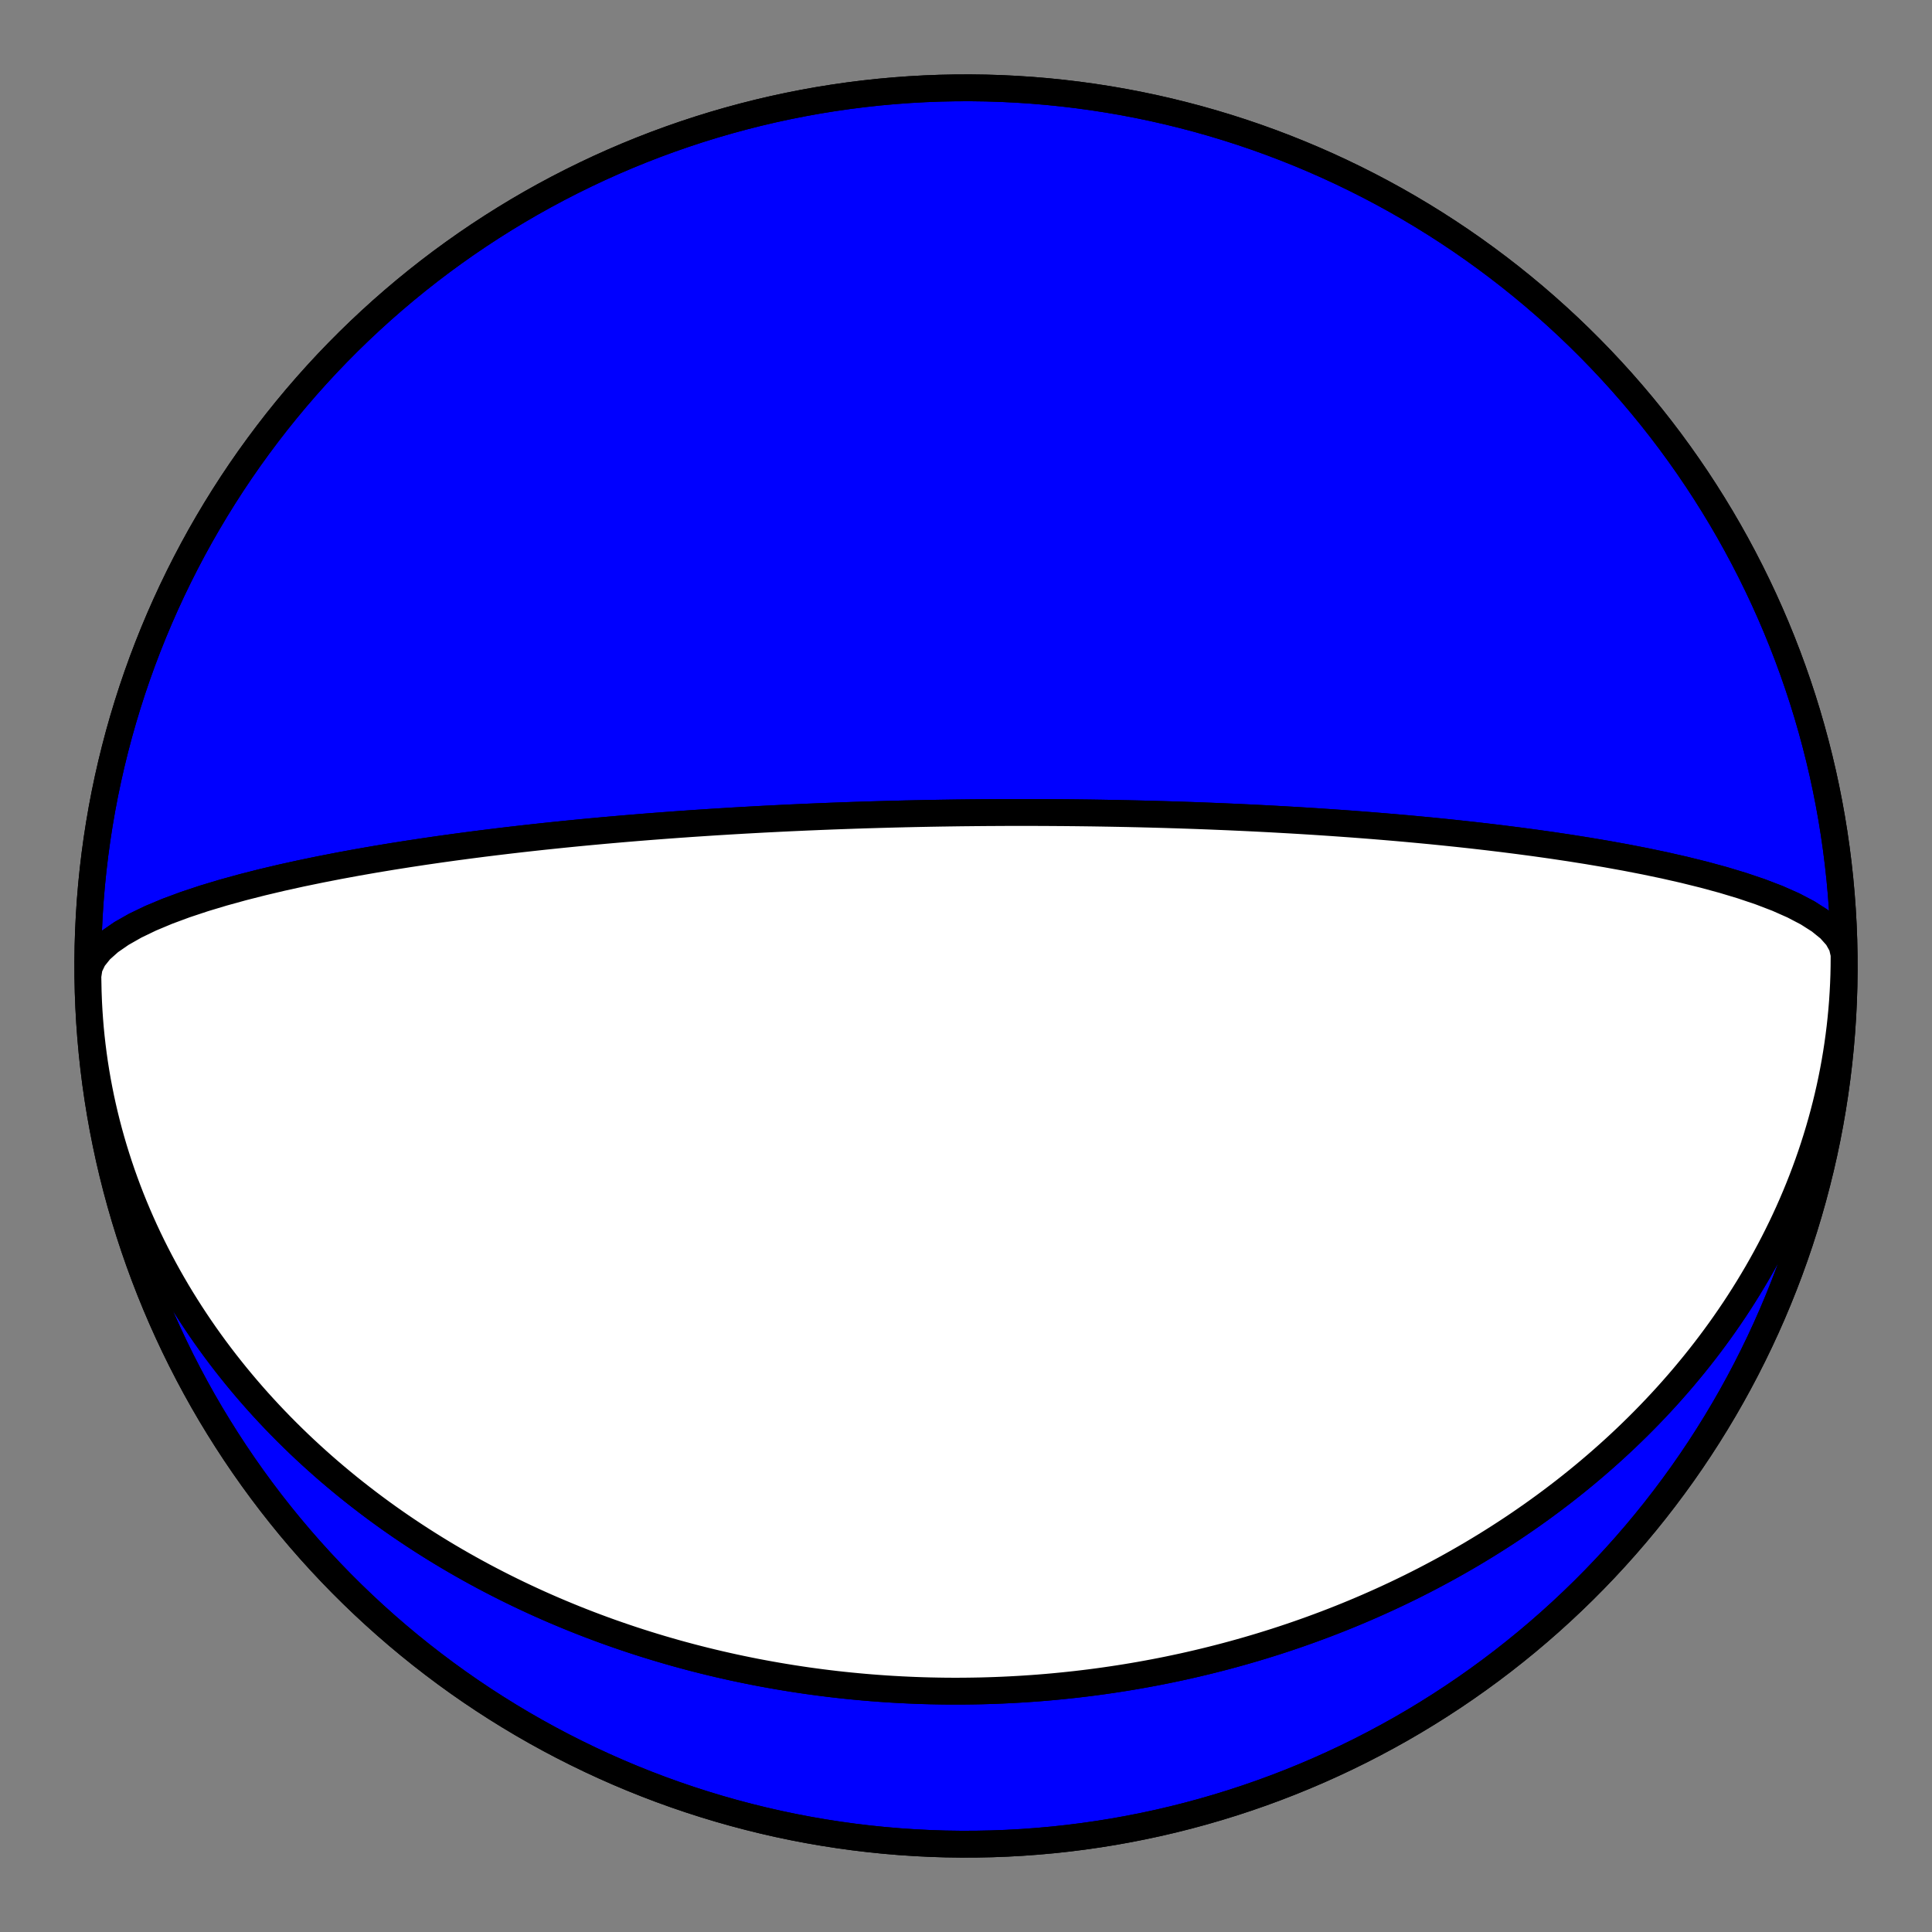
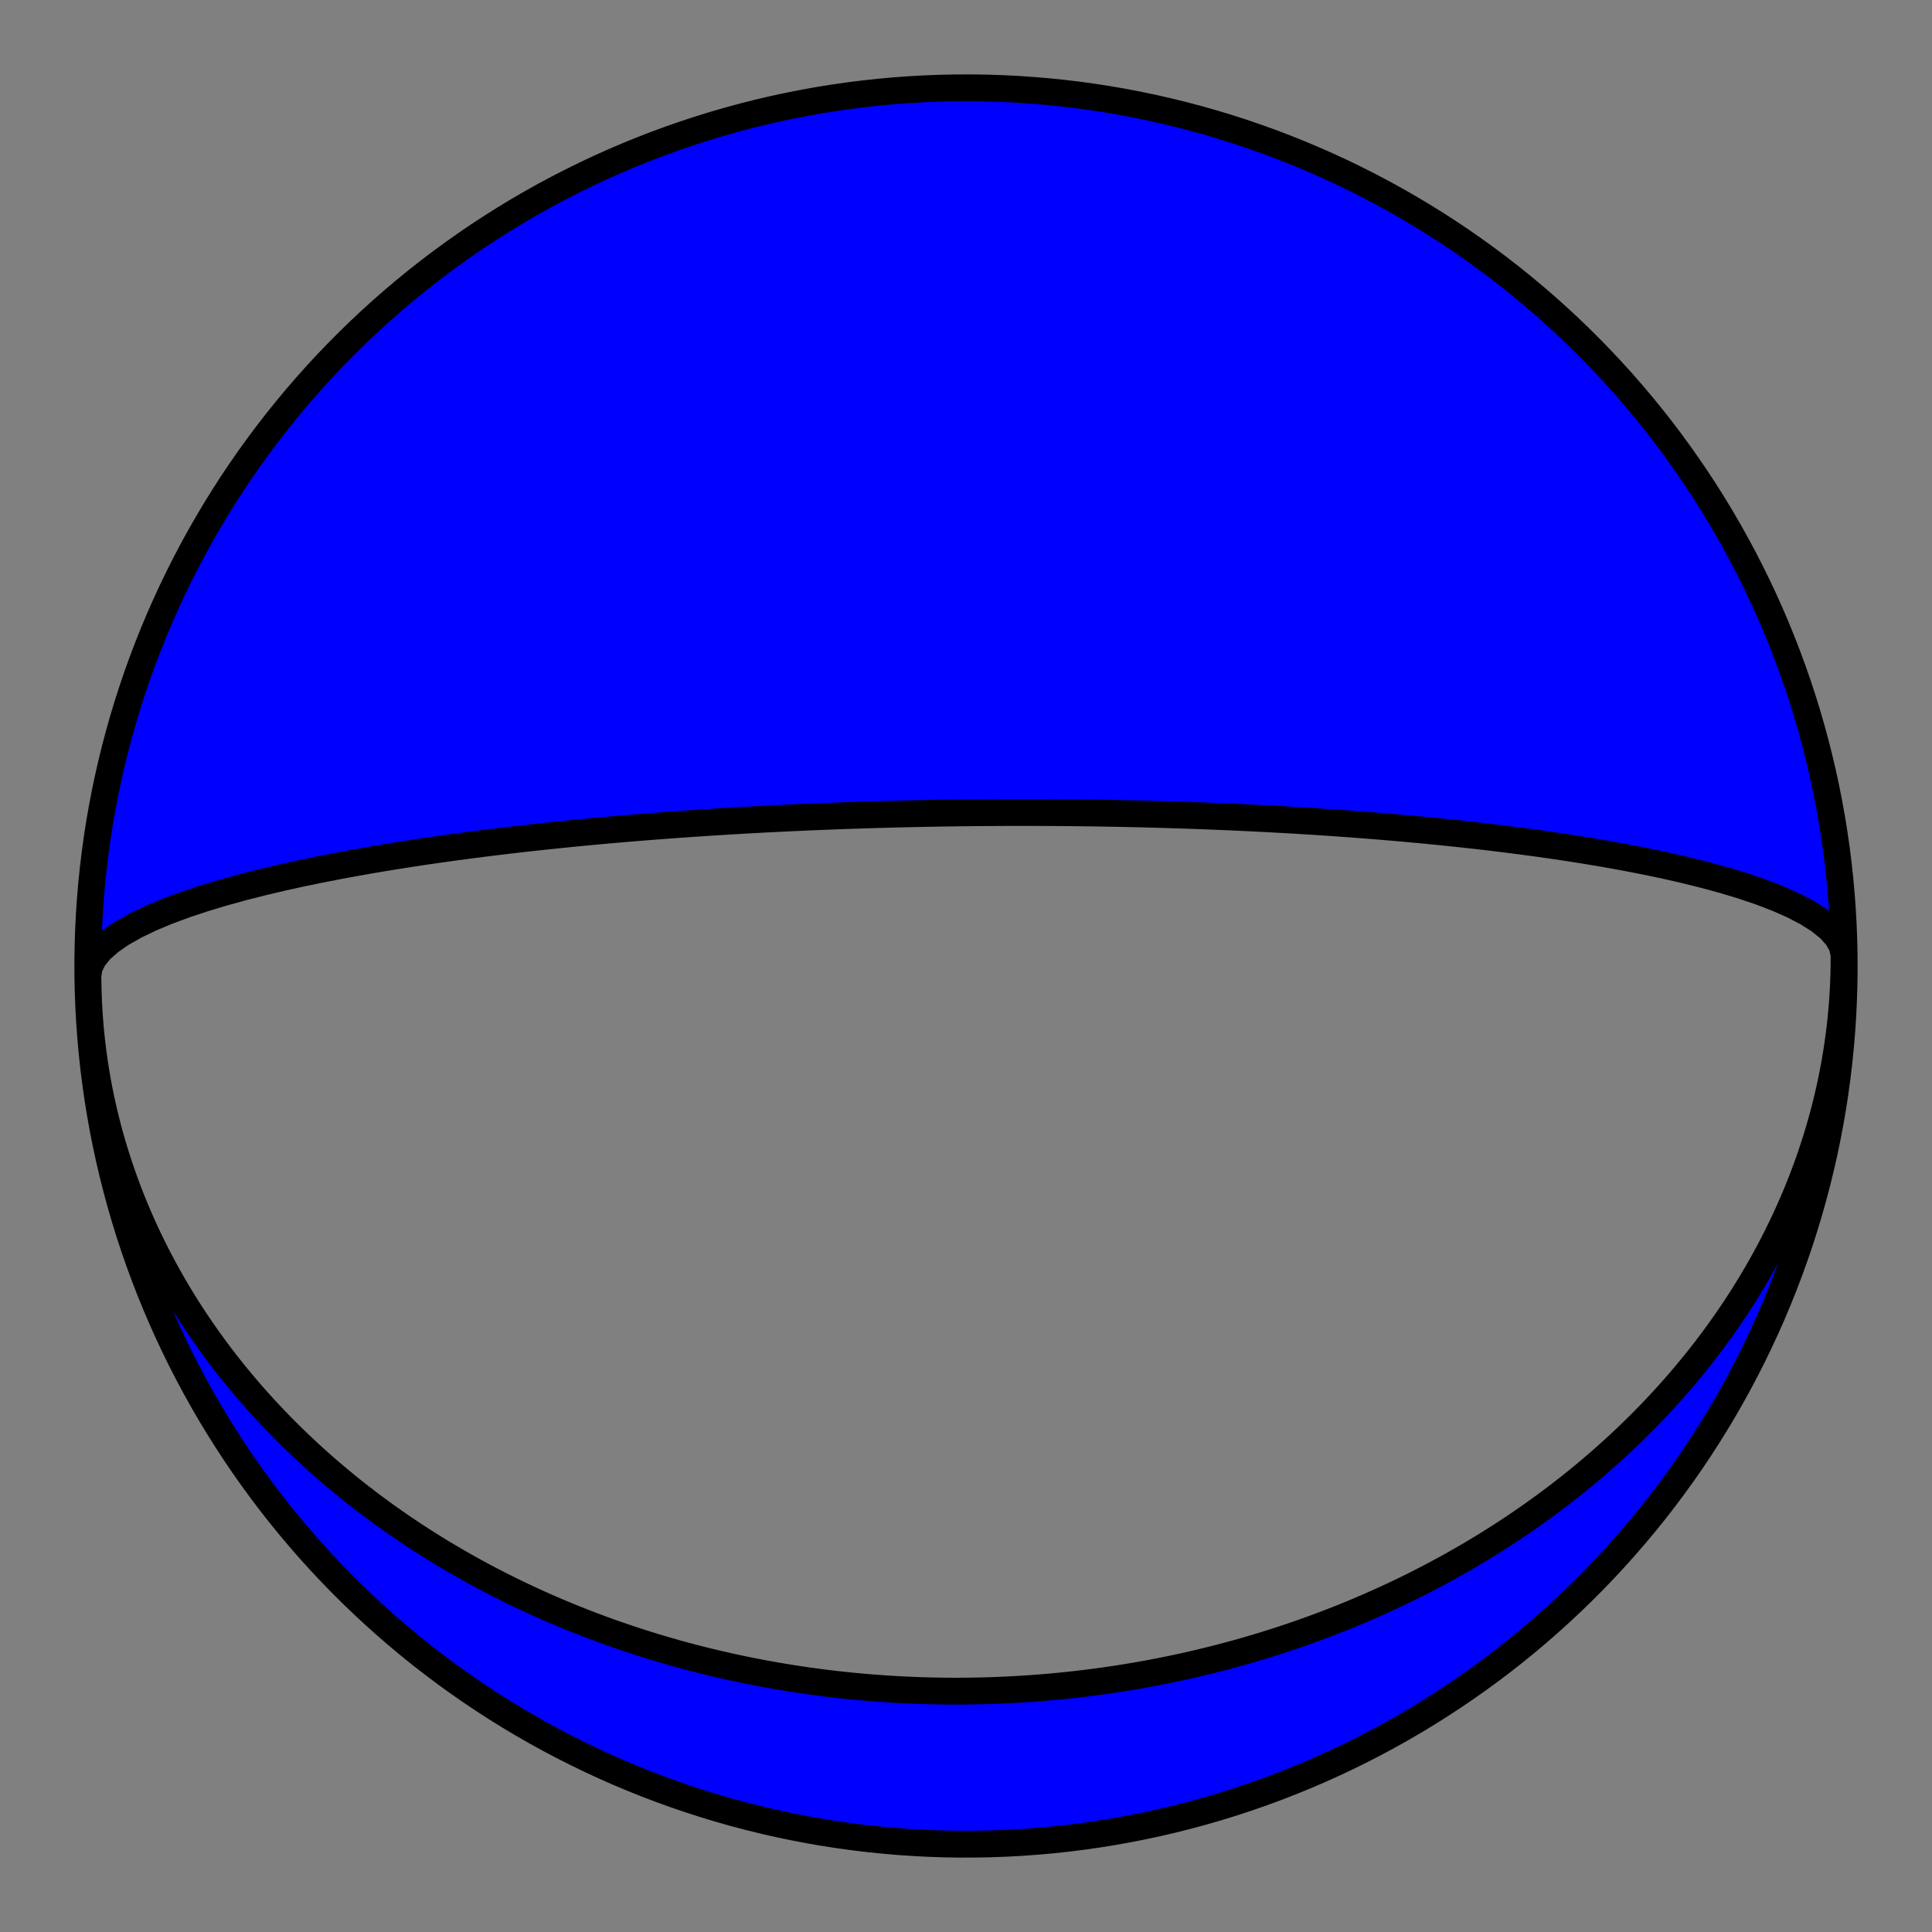
<svg xmlns="http://www.w3.org/2000/svg" height="144pt" version="1.1" viewBox="0 0 144 144" width="144pt">
  <rect x="0" y="0" width="144" height="144" fill="#808080" stroke="none" />
  <defs>
    <style type="text/css">*{stroke-linecap:butt;stroke-linejoin:round;}</style>
  </defs>
  <g id="figure_1">
    <g id="patch_1">
-       <path d="M 0 144  L 144 144  L 144 0  L 0 0  z " style="fill:none;" />
-     </g>
+       </g>
    <g id="axes_1">
      <g id="PatchCollection_1">
        <path clip-path="url(#p146f22f057)" d="M 137.427 70.058  L 137.441 70.713  L 137.446 71.367  L 137.442 72.022  L 137.428 72.676  L 137.404 73.33  L 137.37 73.983  L 137.328 74.636  L 137.275 75.288  L 137.213 75.939  L 137.142 76.589  L 137.061 77.238  L 136.971 77.885  L 136.872 78.531  L 136.764 79.174  L 136.646 79.817  L 136.519 80.457  L 136.383 81.095  L 136.238 81.73  L 136.084 82.364  L 135.921 82.994  L 135.75 83.622  L 135.57 84.247  L 135.381 84.87  L 135.184 85.489  L 134.979 86.105  L 134.765 86.718  L 134.543 87.327  L 134.313 87.933  L 134.075 88.535  L 133.829 89.134  L 133.576 89.728  L 133.315 90.319  L 133.046 90.906  L 132.77 91.488  L 132.486 92.067  L 132.196 92.641  L 131.898 93.21  L 131.594 93.776  L 131.283 94.336  L 130.965 94.893  L 130.64 95.444  L 130.309 95.991  L 129.972 96.533  L 129.629 97.07  L 129.28 97.602  L 128.924 98.129  L 128.563 98.652  L 128.197 99.169  L 127.824 99.681  L 127.447 100.188  L 127.064 100.69  L 126.676 101.186  L 126.283 101.678  L 125.884 102.164  L 125.482 102.645  L 125.074 103.121  L 124.662 103.591  L 124.246 104.056  L 123.825 104.515  L 123.4 104.969  L 122.971 105.418  L 122.537 105.862  L 122.1 106.3  L 121.66 106.732  L 121.215 107.16  L 120.767 107.582  L 120.316 107.998  L 119.861 108.409  L 119.403 108.815  L 118.942 109.215  L 118.478 109.61  L 118.011 110  L 117.541 110.384  L 117.068 110.763  L 116.593 111.137  L 116.114 111.505  L 115.634 111.868  L 115.151 112.226  L 114.666 112.578  L 114.178 112.926  L 113.688 113.268  L 113.197 113.605  L 112.703 113.937  L 112.207 114.263  L 111.709 114.585  L 111.21 114.901  L 110.708 115.213  L 110.205 115.519  L 109.701 115.821  L 109.194 116.117  L 108.687 116.408  L 108.178 116.695  L 107.667 116.977  L 107.155 117.253  L 106.642 117.525  L 106.128 117.793  L 105.612 118.055  L 105.096 118.313  L 104.578 118.565  L 104.059 118.814  L 103.539 119.057  L 103.018 119.296  L 102.497 119.53  L 101.974 119.76  L 101.451 119.985  L 100.927 120.206  L 100.402 120.422  L 99.876 120.634  L 99.35 120.841  L 98.823 121.044  L 98.295 121.242  L 97.767 121.436  L 97.238 121.626  L 96.708 121.812  L 96.178 121.993  L 95.648 122.17  L 95.117 122.343  L 94.585 122.511  L 94.053 122.676  L 93.521 122.836  L 92.988 122.992  L 92.455 123.144  L 91.922 123.292  L 91.388 123.436  L 90.854 123.575  L 90.319 123.711  L 89.785 123.843  L 89.249 123.971  L 88.714 124.095  L 88.179 124.215  L 87.643 124.33  L 87.107 124.443  L 86.57 124.551  L 86.034 124.655  L 85.497 124.755  L 84.96 124.852  L 84.423 124.945  L 83.885 125.034  L 83.348 125.119  L 82.81 125.2  L 82.272 125.278  L 81.734 125.352  L 81.196 125.422  L 80.657 125.488  L 80.119 125.551  L 79.58 125.609  L 79.041 125.664  L 78.502 125.716  L 77.963 125.764  L 77.424 125.808  L 76.885 125.848  L 76.345 125.884  L 75.806 125.917  L 75.266 125.946  L 74.726 125.972  L 74.186 125.994  L 73.646 126.012  L 73.106 126.027  L 72.566 126.037  L 72.025 126.044  L 71.485 126.048  L 70.944 126.048  L 70.403 126.044  L 69.863 126.036  L 69.322 126.025  L 68.781 126.01  L 68.24 125.991  L 67.699 125.968  L 67.157 125.942  L 66.616 125.912  L 66.075 125.879  L 65.533 125.841  L 64.992 125.8  L 64.45 125.755  L 63.909 125.706  L 63.367 125.654  L 62.825 125.598  L 62.284 125.538  L 61.742 125.474  L 61.2 125.406  L 60.658 125.334  L 60.116 125.259  L 59.575 125.179  L 59.033 125.096  L 58.491 125.008  L 57.949 124.917  L 57.408 124.822  L 56.866 124.723  L 56.324 124.62  L 55.783 124.512  L 55.241 124.401  L 54.7 124.286  L 54.159 124.166  L 53.618 124.043  L 53.077 123.915  L 52.536 123.783  L 51.996 123.647  L 51.455 123.507  L 50.915 123.362  L 50.375 123.214  L 49.836 123.06  L 49.297 122.903  L 48.758 122.741  L 48.219 122.575  L 47.681 122.405  L 47.143 122.23  L 46.606 122.05  L 46.069 121.866  L 45.532 121.678  L 44.996 121.485  L 44.461 121.287  L 43.926 121.085  L 43.392 120.878  L 42.859 120.667  L 42.326 120.45  L 41.794 120.229  L 41.263 120.004  L 40.732 119.773  L 40.203 119.538  L 39.674 119.297  L 39.147 119.052  L 38.62 118.802  L 38.095 118.547  L 37.571 118.287  L 37.048 118.022  L 36.526 117.752  L 36.005 117.477  L 35.486 117.196  L 34.969 116.911  L 34.452 116.62  L 33.938 116.324  L 33.425 116.023  L 32.914 115.717  L 32.404 115.405  L 31.897 115.088  L 31.391 114.766  L 30.887 114.438  L 30.386 114.105  L 29.886 113.767  L 29.389 113.423  L 28.894 113.074  L 28.402 112.719  L 27.912 112.358  L 27.425 111.992  L 26.941 111.621  L 26.459 111.244  L 25.98 110.862  L 25.504 110.473  L 25.032 110.08  L 24.562 109.681  L 24.096 109.276  L 23.633 108.865  L 23.174 108.449  L 22.718 108.027  L 22.266 107.6  L 21.819 107.167  L 21.375 106.729  L 20.935 106.285  L 20.499 105.835  L 20.068 105.38  L 19.641 104.919  L 19.218 104.453  L 18.801 103.981  L 18.388 103.503  L 17.98 103.02  L 17.577 102.532  L 17.18 102.038  L 16.787 101.539  L 16.401 101.035  L 16.019 100.525  L 15.644 100.01  L 15.274 99.49  L 14.911 98.965  L 14.553 98.434  L 14.202 97.899  L 13.857 97.358  L 13.518 96.813  L 13.186 96.263  L 12.861 95.707  L 12.543 95.148  L 12.232 94.583  L 11.928 94.014  L 11.631 93.441  L 11.341 92.863  L 11.059 92.281  L 10.784 91.694  L 10.518 91.104  L 10.259 90.509  L 10.008 89.911  L 9.765 89.309  L 9.53 88.703  L 9.304 88.093  L 9.085 87.481  L 8.876 86.864  L 8.675 86.245  L 8.482 85.622  L 8.298 84.997  L 8.123 84.368  L 7.957 83.737  L 7.8 83.104  L 7.652 82.468  L 7.513 81.83  L 7.384 81.189  L 7.263 80.547  L 7.152 79.902  L 7.05 79.257  L 6.958 78.609  L 6.875 77.96  L 6.801 77.31  L 6.737 76.659  L 6.683 76.007  L 6.638 75.354  L 6.602 74.7  L 6.577 74.046  L 6.573 73.942  L 6.549 72.8  L 6.545 71.657  L 6.561 70.515  L 6.597 69.373  L 6.653 68.232  L 6.729 67.092  L 6.824 65.954  L 6.94 64.817  L 7.075 63.683  L 7.23 62.551  L 7.405 61.422  L 7.599 60.296  L 7.813 59.174  L 8.047 58.056  L 8.3 56.942  L 8.573 55.833  L 8.864 54.728  L 9.176 53.629  L 9.506 52.535  L 9.855 51.447  L 10.223 50.366  L 10.61 49.291  L 11.016 48.223  L 11.44 47.163  L 11.883 46.109  L 12.344 45.064  L 12.823 44.027  L 13.32 42.999  L 13.835 41.979  L 14.368 40.968  L 14.918 39.967  L 15.486 38.976  L 16.071 37.995  L 16.673 37.024  L 17.292 36.063  L 17.927 35.114  L 18.579 34.176  L 19.248 33.25  L 19.932 32.335  L 20.632 31.432  L 21.348 30.542  L 22.079 29.664  L 22.826 28.799  L 23.587 27.948  L 24.363 27.109  L 25.154 26.285  L 25.959 25.474  L 26.778 24.678  L 27.611 23.896  L 28.457 23.128  L 29.317 22.376  L 30.189 21.639  L 31.074 20.917  L 31.972 20.21  L 32.882 19.519  L 33.804 18.845  L 34.738 18.186  L 35.682 17.544  L 36.638 16.919  L 37.605 16.31  L 38.582 15.718  L 39.57 15.143  L 40.567 14.586  L 41.574 14.046  L 42.59 13.524  L 43.615 13.02  L 44.648 12.533  L 45.69 12.065  L 46.74 11.615  L 47.798 11.183  L 48.863 10.77  L 49.935 10.376  L 51.014 10  L 52.099 9.643  L 53.191 9.305  L 54.288 8.987  L 55.39 8.687  L 56.498 8.407  L 57.61 8.146  L 58.726 7.905  L 59.847 7.683  L 60.971 7.48  L 62.099 7.298  L 63.23 7.135  L 64.363 6.992  L 65.499 6.868  L 66.637 6.765  L 67.776 6.681  L 68.917 6.617  L 70.058 6.573  L 71.2 6.549  L 72.343 6.545  L 73.485 6.561  L 74.627 6.597  L 75.768 6.653  L 76.908 6.729  L 78.046 6.824  L 79.183 6.94  L 80.317 7.075  L 81.449 7.23  L 82.578 7.405  L 83.704 7.599  L 84.826 7.813  L 85.944 8.047  L 87.058 8.3  L 88.167 8.573  L 89.272 8.864  L 90.371 9.176  L 91.465 9.506  L 92.553 9.855  L 93.634 10.223  L 94.709 10.61  L 95.777 11.016  L 96.837 11.44  L 97.891 11.883  L 98.936 12.344  L 99.973 12.823  L 101.001 13.32  L 102.021 13.835  L 103.032 14.368  L 104.033 14.918  L 105.024 15.486  L 106.005 16.071  L 106.976 16.673  L 107.937 17.292  L 108.886 17.927  L 109.824 18.579  L 110.75 19.248  L 111.665 19.932  L 112.568 20.632  L 113.458 21.348  L 114.336 22.079  L 115.201 22.826  L 116.052 23.587  L 116.891 24.363  L 117.715 25.154  L 118.526 25.959  L 119.322 26.778  L 120.104 27.611  L 120.872 28.457  L 121.624 29.317  L 122.361 30.189  L 123.083 31.074  L 123.79 31.972  L 124.481 32.882  L 125.155 33.804  L 125.814 34.738  L 126.456 35.682  L 127.081 36.638  L 127.69 37.605  L 128.282 38.582  L 128.857 39.57  L 129.414 40.567  L 129.954 41.574  L 130.476 42.59  L 130.98 43.615  L 131.467 44.648  L 131.935 45.69  L 132.385 46.74  L 132.817 47.798  L 133.23 48.863  L 133.624 49.935  L 134 51.014  L 134.357 52.099  L 134.695 53.191  L 135.013 54.288  L 135.313 55.39  L 135.593 56.498  L 135.854 57.61  L 136.095 58.726  L 136.317 59.847  L 136.52 60.971  L 136.702 62.099  L 136.865 63.23  L 137.008 64.363  L 137.132 65.499  L 137.235 66.637  L 137.319 67.776  L 137.383 68.917  L 137.427 70.058  L 137.451 71.2  L 137.447 71.14  L 137.298 70.489  L 136.939 69.848  L 136.379 69.221  L 135.633 68.616  L 134.721 68.035  L 133.663 67.482  L 132.484 66.96  L 131.205 66.47  L 129.85 66.012  L 128.441 65.587  L 126.994 65.194  L 125.529 64.831  L 124.059 64.497  L 122.596 64.191  L 121.149 63.91  L 119.728 63.653  L 118.337 63.418  L 116.982 63.203  L 115.665 63.006  L 114.389 62.826  L 113.154 62.662  L 111.963 62.511  L 110.814 62.373  L 109.707 62.246  L 108.642 62.13  L 107.616 62.023  L 106.631 61.924  L 105.682 61.834  L 104.771 61.75  L 103.894 61.673  L 103.051 61.602  L 102.24 61.536  L 101.46 61.475  L 100.709 61.418  L 99.986 61.366  L 99.289 61.317  L 98.618 61.272  L 97.971 61.229  L 97.346 61.19  L 96.744 61.153  L 96.162 61.119  L 95.6 61.087  L 95.057 61.057  L 94.532 61.028  L 94.024 61.002  L 93.532 60.977  L 93.056 60.954  L 92.594 60.932  L 92.147 60.912  L 91.713 60.892  L 91.291 60.874  L 90.882 60.857  L 90.485 60.841  L 90.099 60.825  L 89.723 60.811  L 89.358 60.797  L 89.002 60.784  L 88.656 60.772  L 88.319 60.761  L 87.99 60.75  L 87.669 60.739  L 87.356 60.73  L 87.051 60.72  L 86.753 60.711  L 86.462 60.703  L 86.178 60.695  L 85.9 60.688  L 85.628 60.68  L 85.362 60.674  L 85.102 60.667  L 84.847 60.661  L 84.597 60.655  L 84.353 60.65  L 84.113 60.644  L 83.878 60.639  L 83.648 60.635  L 83.422 60.63  L 83.2 60.626  L 82.982 60.622  L 82.768 60.618  L 82.557 60.614  L 82.351 60.611  L 82.148 60.607  L 81.948 60.604  L 81.752 60.601  L 81.558 60.598  L 81.368 60.595  L 81.181 60.593  L 80.996 60.59  L 80.814 60.588  L 80.635 60.586  L 80.458 60.584  L 80.284 60.582  L 80.113 60.58  L 79.943 60.578  L 79.776 60.577  L 79.611 60.575  L 79.448 60.574  L 79.287 60.572  L 79.128 60.571  L 78.971 60.57  L 78.816 60.569  L 78.663 60.567  L 78.511 60.566  L 78.361 60.566  L 78.212 60.565  L 78.066 60.564  L 77.92 60.563  L 77.776 60.563  L 77.634 60.562  L 77.492 60.562  L 77.353 60.561  L 77.214 60.561  L 77.077 60.56  L 76.94 60.56  L 76.805 60.56  L 76.671 60.56  L 76.539 60.559  L 76.407 60.559  L 76.276 60.559  L 76.146 60.559  L 76.017 60.559  L 75.889 60.559  L 75.762 60.559  L 75.635 60.56  L 75.51 60.56  L 75.385 60.56  L 75.261 60.56  L 75.137 60.561  L 75.014 60.561  L 74.892 60.561  L 74.771 60.562  L 74.65 60.562  L 74.529 60.563  L 74.41 60.563  L 74.29 60.564  L 74.172 60.565  L 74.053 60.565  L 73.935 60.566  L 73.818 60.567  L 73.701 60.568  L 73.584 60.568  L 73.467 60.569  L 73.351 60.57  L 73.235 60.571  L 73.12 60.572  L 73.004 60.573  L 72.889 60.574  L 72.774 60.575  L 72.659 60.576  L 72.545 60.577  L 72.43 60.578  L 72.316 60.579  L 72.202 60.581  L 72.087 60.582  L 71.973 60.583  L 71.859 60.584  L 71.745 60.586  L 71.631 60.587  L 71.517 60.588  L 71.402 60.59  L 71.288 60.591  L 71.173 60.593  L 71.059 60.594  L 70.944 60.596  L 70.829 60.598  L 70.714 60.599  L 70.598 60.601  L 70.483 60.603  L 70.367 60.605  L 70.251 60.606  L 70.134 60.608  L 70.017 60.61  L 69.9 60.612  L 69.783 60.614  L 69.665 60.616  L 69.546 60.618  L 69.427 60.62  L 69.308 60.622  L 69.188 60.625  L 69.068 60.627  L 68.947 60.629  L 68.825 60.632  L 68.703 60.634  L 68.58 60.637  L 68.457 60.639  L 68.332 60.642  L 68.207 60.644  L 68.082 60.647  L 67.955 60.65  L 67.828 60.653  L 67.7 60.656  L 67.571 60.658  L 67.44 60.661  L 67.31 60.665  L 67.178 60.668  L 67.045 60.671  L 66.91 60.674  L 66.775 60.678  L 66.639 60.681  L 66.501 60.685  L 66.363 60.688  L 66.223 60.692  L 66.081 60.696  L 65.939 60.7  L 65.794 60.704  L 65.649 60.708  L 65.502 60.712  L 65.353 60.716  L 65.203 60.721  L 65.051 60.725  L 64.897 60.73  L 64.742 60.734  L 64.585 60.739  L 64.425 60.744  L 64.264 60.749  L 64.101 60.755  L 63.936 60.76  L 63.768 60.765  L 63.599 60.771  L 63.427 60.777  L 63.252 60.783  L 63.075 60.789  L 62.896 60.796  L 62.714 60.802  L 62.529 60.809  L 62.341 60.816  L 62.151 60.823  L 61.957 60.83  L 61.76 60.838  L 61.56 60.846  L 61.356 60.854  L 61.149 60.862  L 60.939 60.871  L 60.724 60.88  L 60.506 60.889  L 60.283 60.898  L 60.057 60.908  L 59.826 60.918  L 59.59 60.929  L 59.35 60.94  L 59.105 60.951  L 58.855 60.962  L 58.599 60.975  L 58.338 60.987  L 58.072 61  L 57.799 61.014  L 57.52 61.028  L 57.235 61.042  L 56.943 61.057  L 56.644 61.073  L 56.338 61.09  L 56.025 61.107  L 55.703 61.125  L 55.373 61.143  L 55.035 61.163  L 54.688 61.183  L 54.331 61.204  L 53.964 61.227  L 53.587 61.25  L 53.2 61.274  L 52.801 61.3  L 52.391 61.327  L 51.968 61.355  L 51.532 61.384  L 51.083 61.416  L 50.62 61.448  L 50.142 61.483  L 49.648 61.519  L 49.138 61.558  L 48.611 61.598  L 48.066 61.641  L 47.502 61.687  L 46.918 61.735  L 46.313 61.786  L 45.686 61.841  L 45.037 61.898  L 44.363 61.96  L 43.663 62.025  L 42.937 62.095  L 42.183 62.17  L 41.4 62.25  L 40.585 62.335  L 39.739 62.427  L 38.859 62.525  L 37.944 62.631  L 36.992 62.745  L 36.003 62.867  L 34.974 63  L 33.905 63.142  L 32.795 63.296  L 31.642 63.463  L 30.448 63.644  L 29.211 63.839  L 27.933 64.051  L 26.615 64.281  L 25.259 64.531  L 23.869 64.802  L 22.449 65.095  L 21.007 65.413  L 19.549 65.758  L 18.087 66.13  L 16.633 66.531  L 15.201 66.962  L 13.808 67.425  L 12.475 67.919  L 11.223 68.443  L 10.074 68.997  L 9.051 69.578  L 8.177 70.183  L 7.474 70.809  L 6.96 71.45  L 6.649 72.101  L 6.549 72.755  L 6.549 72.755  L 6.572 73.898  L 6.615 75.039  L 6.678 76.18  L 6.761 77.319  L 6.864 78.457  L 6.986 79.593  L 7.129 80.726  L 7.291 81.857  L 7.473 82.985  L 7.674 84.109  L 7.896 85.23  L 8.136 86.347  L 8.396 87.459  L 8.676 88.567  L 8.975 89.67  L 9.293 90.767  L 9.63 91.858  L 9.986 92.944  L 10.361 94.023  L 10.754 95.095  L 11.167 96.161  L 11.598 97.219  L 12.047 98.269  L 12.515 99.311  L 13 100.345  L 13.504 101.371  L 14.026 102.387  L 14.565 103.394  L 15.121 104.392  L 15.695 105.38  L 16.287 106.357  L 16.895 107.324  L 17.52 108.281  L 18.161 109.226  L 18.819 110.16  L 19.493 111.082  L 20.183 111.993  L 20.889 112.891  L 21.61 113.777  L 22.347 114.65  L 23.099 115.51  L 23.866 116.357  L 24.647 117.19  L 25.443 118.01  L 26.253 118.815  L 27.077 119.606  L 27.915 120.383  L 28.766 121.145  L 29.63 121.892  L 30.508 122.624  L 31.397 123.34  L 32.3 124.041  L 33.214 124.726  L 34.14 125.395  L 35.078 126.048  L 36.026 126.684  L 36.986 127.303  L 37.957 127.906  L 38.938 128.492  L 39.929 129.06  L 40.929 129.611  L 41.94 130.145  L 42.959 130.66  L 43.987 131.158  L 45.024 131.638  L 46.069 132.1  L 47.122 132.543  L 48.182 132.968  L 49.25 133.375  L 50.324 133.762  L 51.405 134.131  L 52.493 134.481  L 53.586 134.812  L 54.685 135.124  L 55.79 135.416  L 56.899 135.69  L 58.013 135.944  L 59.131 136.178  L 60.253 136.393  L 61.378 136.588  L 62.507 136.763  L 63.639 136.919  L 64.773 137.055  L 65.91 137.171  L 67.048 137.268  L 68.188 137.344  L 69.329 137.401  L 70.471 137.438  L 71.613 137.454  L 72.755 137.451  L 73.898 137.428  L 75.039 137.385  L 76.18 137.322  L 77.319 137.239  L 78.457 137.136  L 79.593 137.014  L 80.726 136.871  L 81.857 136.709  L 82.985 136.527  L 84.109 136.326  L 85.23 136.104  L 86.347 135.864  L 87.459 135.604  L 88.567 135.324  L 89.67 135.025  L 90.767 134.707  L 91.858 134.37  L 92.944 134.014  L 94.023 133.639  L 95.095 133.246  L 96.161 132.833  L 97.219 132.402  L 98.269 131.953  L 99.311 131.485  L 100.345 131  L 101.371 130.496  L 102.387 129.974  L 103.394 129.435  L 104.392 128.879  L 105.38 128.305  L 106.357 127.713  L 107.324 127.105  L 108.281 126.48  L 109.226 125.839  L 110.16 125.181  L 111.082 124.507  L 111.993 123.817  L 112.891 123.111  L 113.777 122.39  L 114.65 121.653  L 115.51 120.901  L 116.357 120.134  L 117.19 119.353  L 118.01 118.557  L 118.815 117.747  L 119.606 116.923  L 120.383 116.085  L 121.145 115.234  L 121.892 114.37  L 122.624 113.492  L 123.34 112.603  L 124.041 111.7  L 124.726 110.786  L 125.395 109.86  L 126.048 108.922  L 126.684 107.974  L 127.303 107.014  L 127.906 106.043  L 128.492 105.062  L 129.06 104.071  L 129.611 103.071  L 130.145 102.06  L 130.66 101.041  L 131.158 100.013  L 131.638 98.976  L 132.1 97.931  L 132.543 96.878  L 132.968 95.818  L 133.375 94.75  L 133.762 93.676  L 134.131 92.595  L 134.481 91.507  L 134.812 90.414  L 135.124 89.315  L 135.416 88.21  L 135.69 87.101  L 135.944 85.987  L 136.178 84.869  L 136.393 83.747  L 136.588 82.622  L 136.763 81.493  L 136.919 80.361  L 137.055 79.227  L 137.171 78.09  L 137.268 76.952  L 137.344 75.812  L 137.401 74.671  L 137.438 73.529  L 137.454 72.387  L 137.451 71.245  z " style="fill:#0000ff;stroke:#000000;stroke-width:2;" />
-         <path clip-path="url(#p146f22f057)" d="M 137.427 70.058  L 137.441 70.713  L 137.446 71.367  L 137.442 72.022  L 137.428 72.676  L 137.404 73.33  L 137.37 73.983  L 137.328 74.636  L 137.275 75.288  L 137.213 75.939  L 137.142 76.589  L 137.061 77.238  L 136.971 77.885  L 136.872 78.531  L 136.764 79.174  L 136.646 79.817  L 136.519 80.457  L 136.383 81.095  L 136.238 81.73  L 136.084 82.364  L 135.921 82.994  L 135.75 83.622  L 135.57 84.247  L 135.381 84.87  L 135.184 85.489  L 134.979 86.105  L 134.765 86.718  L 134.543 87.327  L 134.313 87.933  L 134.075 88.535  L 133.829 89.134  L 133.576 89.728  L 133.315 90.319  L 133.046 90.906  L 132.77 91.488  L 132.486 92.067  L 132.196 92.641  L 131.898 93.21  L 131.594 93.776  L 131.283 94.336  L 130.965 94.893  L 130.64 95.444  L 130.309 95.991  L 129.972 96.533  L 129.629 97.07  L 129.28 97.602  L 128.924 98.129  L 128.563 98.652  L 128.197 99.169  L 127.824 99.681  L 127.447 100.188  L 127.064 100.69  L 126.676 101.186  L 126.283 101.678  L 125.884 102.164  L 125.482 102.645  L 125.074 103.121  L 124.662 103.591  L 124.246 104.056  L 123.825 104.515  L 123.4 104.969  L 122.971 105.418  L 122.537 105.862  L 122.1 106.3  L 121.66 106.732  L 121.215 107.16  L 120.767 107.582  L 120.316 107.998  L 119.861 108.409  L 119.403 108.815  L 118.942 109.215  L 118.478 109.61  L 118.011 110  L 117.541 110.384  L 117.068 110.763  L 116.593 111.137  L 116.114 111.505  L 115.634 111.868  L 115.151 112.226  L 114.666 112.578  L 114.178 112.926  L 113.688 113.268  L 113.197 113.605  L 112.703 113.937  L 112.207 114.263  L 111.709 114.585  L 111.21 114.901  L 110.708 115.213  L 110.205 115.519  L 109.701 115.821  L 109.194 116.117  L 108.687 116.408  L 108.178 116.695  L 107.667 116.977  L 107.155 117.253  L 106.642 117.525  L 106.128 117.793  L 105.612 118.055  L 105.096 118.313  L 104.578 118.565  L 104.059 118.814  L 103.539 119.057  L 103.018 119.296  L 102.497 119.53  L 101.974 119.76  L 101.451 119.985  L 100.927 120.206  L 100.402 120.422  L 99.876 120.634  L 99.35 120.841  L 98.823 121.044  L 98.295 121.242  L 97.767 121.436  L 97.238 121.626  L 96.708 121.812  L 96.178 121.993  L 95.648 122.17  L 95.117 122.343  L 94.585 122.511  L 94.053 122.676  L 93.521 122.836  L 92.988 122.992  L 92.455 123.144  L 91.922 123.292  L 91.388 123.436  L 90.854 123.575  L 90.319 123.711  L 89.785 123.843  L 89.249 123.971  L 88.714 124.095  L 88.179 124.215  L 87.643 124.33  L 87.107 124.443  L 86.57 124.551  L 86.034 124.655  L 85.497 124.755  L 84.96 124.852  L 84.423 124.945  L 83.885 125.034  L 83.348 125.119  L 82.81 125.2  L 82.272 125.278  L 81.734 125.352  L 81.196 125.422  L 80.657 125.488  L 80.119 125.551  L 79.58 125.609  L 79.041 125.664  L 78.502 125.716  L 77.963 125.764  L 77.424 125.808  L 76.885 125.848  L 76.345 125.884  L 75.806 125.917  L 75.266 125.946  L 74.726 125.972  L 74.186 125.994  L 73.646 126.012  L 73.106 126.027  L 72.566 126.037  L 72.025 126.044  L 71.485 126.048  L 70.944 126.048  L 70.403 126.044  L 69.863 126.036  L 69.322 126.025  L 68.781 126.01  L 68.24 125.991  L 67.699 125.968  L 67.157 125.942  L 66.616 125.912  L 66.075 125.879  L 65.533 125.841  L 64.992 125.8  L 64.45 125.755  L 63.909 125.706  L 63.367 125.654  L 62.825 125.598  L 62.284 125.538  L 61.742 125.474  L 61.2 125.406  L 60.658 125.334  L 60.116 125.259  L 59.575 125.179  L 59.033 125.096  L 58.491 125.008  L 57.949 124.917  L 57.408 124.822  L 56.866 124.723  L 56.324 124.62  L 55.783 124.512  L 55.241 124.401  L 54.7 124.286  L 54.159 124.166  L 53.618 124.043  L 53.077 123.915  L 52.536 123.783  L 51.996 123.647  L 51.455 123.507  L 50.915 123.362  L 50.375 123.214  L 49.836 123.06  L 49.297 122.903  L 48.758 122.741  L 48.219 122.575  L 47.681 122.405  L 47.143 122.23  L 46.606 122.05  L 46.069 121.866  L 45.532 121.678  L 44.996 121.485  L 44.461 121.287  L 43.926 121.085  L 43.392 120.878  L 42.859 120.667  L 42.326 120.45  L 41.794 120.229  L 41.263 120.004  L 40.732 119.773  L 40.203 119.538  L 39.674 119.297  L 39.147 119.052  L 38.62 118.802  L 38.095 118.547  L 37.571 118.287  L 37.048 118.022  L 36.526 117.752  L 36.005 117.477  L 35.486 117.196  L 34.969 116.911  L 34.452 116.62  L 33.938 116.324  L 33.425 116.023  L 32.914 115.717  L 32.404 115.405  L 31.897 115.088  L 31.391 114.766  L 30.887 114.438  L 30.386 114.105  L 29.886 113.767  L 29.389 113.423  L 28.894 113.074  L 28.402 112.719  L 27.912 112.358  L 27.425 111.992  L 26.941 111.621  L 26.459 111.244  L 25.98 110.862  L 25.504 110.473  L 25.032 110.08  L 24.562 109.681  L 24.096 109.276  L 23.633 108.865  L 23.174 108.449  L 22.718 108.027  L 22.266 107.6  L 21.819 107.167  L 21.375 106.729  L 20.935 106.285  L 20.499 105.835  L 20.068 105.38  L 19.641 104.919  L 19.218 104.453  L 18.801 103.981  L 18.388 103.503  L 17.98 103.02  L 17.577 102.532  L 17.18 102.038  L 16.787 101.539  L 16.401 101.035  L 16.019 100.525  L 15.644 100.01  L 15.274 99.49  L 14.911 98.965  L 14.553 98.434  L 14.202 97.899  L 13.857 97.358  L 13.518 96.813  L 13.186 96.263  L 12.861 95.707  L 12.543 95.148  L 12.232 94.583  L 11.928 94.014  L 11.631 93.441  L 11.341 92.863  L 11.059 92.281  L 10.784 91.694  L 10.518 91.104  L 10.259 90.509  L 10.008 89.911  L 9.765 89.309  L 9.53 88.703  L 9.304 88.093  L 9.085 87.481  L 8.876 86.864  L 8.675 86.245  L 8.482 85.622  L 8.298 84.997  L 8.123 84.368  L 7.957 83.737  L 7.8 83.104  L 7.652 82.468  L 7.513 81.83  L 7.384 81.189  L 7.263 80.547  L 7.152 79.902  L 7.05 79.257  L 6.958 78.609  L 6.875 77.96  L 6.801 77.31  L 6.737 76.659  L 6.683 76.007  L 6.638 75.354  L 6.602 74.7  L 6.577 74.046  L 6.573 73.942  L 6.549 72.8  L 6.545 71.657  L 6.561 70.515  L 6.597 69.373  L 6.653 68.232  L 6.729 67.092  L 6.824 65.954  L 6.94 64.817  L 7.075 63.683  L 7.23 62.551  L 7.405 61.422  L 7.599 60.296  L 7.813 59.174  L 8.047 58.056  L 8.3 56.942  L 8.573 55.833  L 8.864 54.728  L 9.176 53.629  L 9.506 52.535  L 9.855 51.447  L 10.223 50.366  L 10.61 49.291  L 11.016 48.223  L 11.44 47.163  L 11.883 46.109  L 12.344 45.064  L 12.823 44.027  L 13.32 42.999  L 13.835 41.979  L 14.368 40.968  L 14.918 39.967  L 15.486 38.976  L 16.071 37.995  L 16.673 37.024  L 17.292 36.063  L 17.927 35.114  L 18.579 34.176  L 19.248 33.25  L 19.932 32.335  L 20.632 31.432  L 21.348 30.542  L 22.079 29.664  L 22.826 28.799  L 23.587 27.948  L 24.363 27.109  L 25.154 26.285  L 25.959 25.474  L 26.778 24.678  L 27.611 23.896  L 28.457 23.128  L 29.317 22.376  L 30.189 21.639  L 31.074 20.917  L 31.972 20.21  L 32.882 19.519  L 33.804 18.845  L 34.738 18.186  L 35.682 17.544  L 36.638 16.919  L 37.605 16.31  L 38.582 15.718  L 39.57 15.143  L 40.567 14.586  L 41.574 14.046  L 42.59 13.524  L 43.615 13.02  L 44.648 12.533  L 45.69 12.065  L 46.74 11.615  L 47.798 11.183  L 48.863 10.77  L 49.935 10.376  L 51.014 10  L 52.099 9.643  L 53.191 9.305  L 54.288 8.987  L 55.39 8.687  L 56.498 8.407  L 57.61 8.146  L 58.726 7.905  L 59.847 7.683  L 60.971 7.48  L 62.099 7.298  L 63.23 7.135  L 64.363 6.992  L 65.499 6.868  L 66.637 6.765  L 67.776 6.681  L 68.917 6.617  L 70.058 6.573  L 71.2 6.549  L 72.343 6.545  L 73.485 6.561  L 74.627 6.597  L 75.768 6.653  L 76.908 6.729  L 78.046 6.824  L 79.183 6.94  L 80.317 7.075  L 81.449 7.23  L 82.578 7.405  L 83.704 7.599  L 84.826 7.813  L 85.944 8.047  L 87.058 8.3  L 88.167 8.573  L 89.272 8.864  L 90.371 9.176  L 91.465 9.506  L 92.553 9.855  L 93.634 10.223  L 94.709 10.61  L 95.777 11.016  L 96.837 11.44  L 97.891 11.883  L 98.936 12.344  L 99.973 12.823  L 101.001 13.32  L 102.021 13.835  L 103.032 14.368  L 104.033 14.918  L 105.024 15.486  L 106.005 16.071  L 106.976 16.673  L 107.937 17.292  L 108.886 17.927  L 109.824 18.579  L 110.75 19.248  L 111.665 19.932  L 112.568 20.632  L 113.458 21.348  L 114.336 22.079  L 115.201 22.826  L 116.052 23.587  L 116.891 24.363  L 117.715 25.154  L 118.526 25.959  L 119.322 26.778  L 120.104 27.611  L 120.872 28.457  L 121.624 29.317  L 122.361 30.189  L 123.083 31.074  L 123.79 31.972  L 124.481 32.882  L 125.155 33.804  L 125.814 34.738  L 126.456 35.682  L 127.081 36.638  L 127.69 37.605  L 128.282 38.582  L 128.857 39.57  L 129.414 40.567  L 129.954 41.574  L 130.476 42.59  L 130.98 43.615  L 131.467 44.648  L 131.935 45.69  L 132.385 46.74  L 132.817 47.798  L 133.23 48.863  L 133.624 49.935  L 134 51.014  L 134.357 52.099  L 134.695 53.191  L 135.013 54.288  L 135.313 55.39  L 135.593 56.498  L 135.854 57.61  L 136.095 58.726  L 136.317 59.847  L 136.52 60.971  L 136.702 62.099  L 136.865 63.23  L 137.008 64.363  L 137.132 65.499  L 137.235 66.637  L 137.319 67.776  L 137.383 68.917  L 137.427 70.058  L 137.451 71.2  L 137.455 72.343  L 137.439 73.485  L 137.403 74.627  L 137.347 75.768  L 137.271 76.908  L 137.176 78.046  L 137.06 79.183  L 136.925 80.317  L 136.77 81.449  L 136.595 82.578  L 136.401 83.704  L 136.187 84.826  L 135.953 85.944  L 135.7 87.058  L 135.427 88.167  L 135.136 89.272  L 134.824 90.371  L 134.494 91.465  L 134.145 92.553  L 133.777 93.634  L 133.39 94.709  L 132.984 95.777  L 132.56 96.837  L 132.117 97.891  L 131.656 98.936  L 131.177 99.973  L 130.68 101.001  L 130.165 102.021  L 129.632 103.032  L 129.082 104.033  L 128.514 105.024  L 127.929 106.005  L 127.327 106.976  L 126.708 107.937  L 126.073 108.886  L 125.421 109.824  L 124.752 110.75  L 124.068 111.665  L 123.368 112.568  L 122.652 113.458  L 121.921 114.336  L 121.174 115.201  L 120.413 116.052  L 119.637 116.891  L 118.846 117.715  L 118.041 118.526  L 117.222 119.322  L 116.389 120.104  L 115.543 120.872  L 114.683 121.624  L 113.811 122.361  L 112.926 123.083  L 112.028 123.79  L 111.118 124.481  L 110.196 125.155  L 109.262 125.814  L 108.318 126.456  L 107.362 127.081  L 106.395 127.69  L 105.418 128.282  L 104.43 128.857  L 103.433 129.414  L 102.426 129.954  L 101.41 130.476  L 100.385 130.98  L 99.352 131.467  L 98.31 131.935  L 97.26 132.385  L 96.202 132.817  L 95.137 133.23  L 94.065 133.624  L 92.986 134  L 91.901 134.357  L 90.809 134.695  L 89.712 135.013  L 88.61 135.313  L 87.502 135.593  L 86.39 135.854  L 85.274 136.095  L 84.153 136.317  L 83.029 136.52  L 81.901 136.702  L 80.77 136.865  L 79.637 137.008  L 78.501 137.132  L 77.363 137.235  L 76.224 137.319  L 75.083 137.383  L 73.942 137.427  L 72.8 137.451  L 71.657 137.455  L 70.515 137.439  L 69.373 137.403  L 68.232 137.347  L 67.092 137.271  L 65.954 137.176  L 64.817 137.06  L 63.683 136.925  L 62.551 136.77  L 61.422 136.595  L 60.296 136.401  L 59.174 136.187  L 58.056 135.953  L 56.942 135.7  L 55.833 135.427  L 54.728 135.136  L 53.629 134.824  L 52.535 134.494  L 51.447 134.145  L 50.366 133.777  L 49.291 133.39  L 48.223 132.984  L 47.163 132.56  L 46.109 132.117  L 45.064 131.656  L 44.027 131.177  L 42.999 130.68  L 41.979 130.165  L 40.968 129.632  L 39.967 129.082  L 38.976 128.514  L 37.995 127.929  L 37.024 127.327  L 36.063 126.708  L 35.114 126.073  L 34.176 125.421  L 33.25 124.752  L 32.335 124.068  L 31.432 123.368  L 30.542 122.652  L 29.664 121.921  L 28.799 121.174  L 27.948 120.413  L 27.109 119.637  L 26.285 118.846  L 25.474 118.041  L 24.678 117.222  L 23.896 116.389  L 23.128 115.543  L 22.376 114.683  L 21.639 113.811  L 20.917 112.926  L 20.21 112.028  L 19.519 111.118  L 18.845 110.196  L 18.186 109.262  L 17.544 108.318  L 16.919 107.362  L 16.31 106.395  L 15.718 105.418  L 15.143 104.43  L 14.586 103.433  L 14.046 102.426  L 13.524 101.41  L 13.02 100.385  L 12.533 99.352  L 12.065 98.31  L 11.615 97.26  L 11.183 96.202  L 10.77 95.137  L 10.376 94.065  L 10 92.986  L 9.643 91.901  L 9.305 90.809  L 8.987 89.712  L 8.687 88.61  L 8.407 87.502  L 8.146 86.39  L 7.905 85.274  L 7.683 84.153  L 7.48 83.029  L 7.298 81.901  L 7.135 80.77  L 6.992 79.637  L 6.868 78.501  L 6.765 77.363  L 6.681 76.224  L 6.617 75.083  L 6.573 73.942  L 6.549 72.8  L 6.549 72.755  L 6.649 72.101  L 6.96 71.45  L 7.474 70.809  L 8.177 70.183  L 9.051 69.578  L 10.074 68.997  L 11.223 68.443  L 12.475 67.919  L 13.808 67.425  L 15.201 66.962  L 16.633 66.531  L 18.087 66.13  L 19.549 65.758  L 21.007 65.413  L 22.449 65.095  L 23.869 64.802  L 25.259 64.531  L 26.615 64.281  L 27.933 64.051  L 29.211 63.839  L 30.448 63.644  L 31.642 63.463  L 32.795 63.296  L 33.905 63.142  L 34.974 63  L 36.003 62.867  L 36.992 62.745  L 37.944 62.631  L 38.859 62.525  L 39.739 62.427  L 40.585 62.335  L 41.4 62.25  L 42.183 62.17  L 42.937 62.095  L 43.663 62.025  L 44.363 61.96  L 45.037 61.898  L 45.686 61.841  L 46.313 61.786  L 46.918 61.735  L 47.502 61.687  L 48.066 61.641  L 48.611 61.598  L 49.138 61.558  L 49.648 61.519  L 50.142 61.483  L 50.62 61.448  L 51.083 61.416  L 51.532 61.384  L 51.968 61.355  L 52.391 61.327  L 52.801 61.3  L 53.2 61.274  L 53.587 61.25  L 53.964 61.227  L 54.331 61.204  L 54.688 61.183  L 55.035 61.163  L 55.373 61.143  L 55.703 61.125  L 56.025 61.107  L 56.338 61.09  L 56.644 61.073  L 56.943 61.057  L 57.235 61.042  L 57.52 61.028  L 57.799 61.014  L 58.072 61  L 58.338 60.987  L 58.599 60.975  L 58.855 60.962  L 59.105 60.951  L 59.35 60.94  L 59.59 60.929  L 59.826 60.918  L 60.057 60.908  L 60.283 60.898  L 60.506 60.889  L 60.724 60.88  L 60.939 60.871  L 61.149 60.862  L 61.356 60.854  L 61.56 60.846  L 61.76 60.838  L 61.957 60.83  L 62.151 60.823  L 62.341 60.816  L 62.529 60.809  L 62.714 60.802  L 62.896 60.796  L 63.075 60.789  L 63.252 60.783  L 63.427 60.777  L 63.599 60.771  L 63.768 60.765  L 63.936 60.76  L 64.101 60.755  L 64.264 60.749  L 64.425 60.744  L 64.585 60.739  L 64.742 60.734  L 64.897 60.73  L 65.051 60.725  L 65.203 60.721  L 65.353 60.716  L 65.502 60.712  L 65.649 60.708  L 65.794 60.704  L 65.939 60.7  L 66.081 60.696  L 66.223 60.692  L 66.363 60.688  L 66.501 60.685  L 66.639 60.681  L 66.775 60.678  L 66.91 60.674  L 67.045 60.671  L 67.178 60.668  L 67.31 60.665  L 67.44 60.661  L 67.571 60.658  L 67.7 60.656  L 67.828 60.653  L 67.955 60.65  L 68.082 60.647  L 68.207 60.644  L 68.332 60.642  L 68.457 60.639  L 68.58 60.637  L 68.703 60.634  L 68.825 60.632  L 68.947 60.629  L 69.068 60.627  L 69.188 60.625  L 69.308 60.622  L 69.427 60.62  L 69.546 60.618  L 69.665 60.616  L 69.783 60.614  L 69.9 60.612  L 70.017 60.61  L 70.134 60.608  L 70.251 60.606  L 70.367 60.605  L 70.483 60.603  L 70.598 60.601  L 70.714 60.599  L 70.829 60.598  L 70.944 60.596  L 71.059 60.594  L 71.173 60.593  L 71.288 60.591  L 71.402 60.59  L 71.517 60.588  L 71.631 60.587  L 71.745 60.586  L 71.859 60.584  L 71.973 60.583  L 72.087 60.582  L 72.202 60.581  L 72.316 60.579  L 72.43 60.578  L 72.545 60.577  L 72.659 60.576  L 72.774 60.575  L 72.889 60.574  L 73.004 60.573  L 73.12 60.572  L 73.235 60.571  L 73.351 60.57  L 73.467 60.569  L 73.584 60.568  L 73.701 60.568  L 73.818 60.567  L 73.935 60.566  L 74.053 60.565  L 74.172 60.565  L 74.29 60.564  L 74.41 60.563  L 74.529 60.563  L 74.65 60.562  L 74.771 60.562  L 74.892 60.561  L 75.014 60.561  L 75.137 60.561  L 75.261 60.56  L 75.385 60.56  L 75.51 60.56  L 75.635 60.56  L 75.762 60.559  L 75.889 60.559  L 76.017 60.559  L 76.146 60.559  L 76.276 60.559  L 76.407 60.559  L 76.539 60.559  L 76.671 60.56  L 76.805 60.56  L 76.94 60.56  L 77.077 60.56  L 77.214 60.561  L 77.353 60.561  L 77.492 60.562  L 77.634 60.562  L 77.776 60.563  L 77.92 60.563  L 78.066 60.564  L 78.212 60.565  L 78.361 60.566  L 78.511 60.566  L 78.663 60.567  L 78.816 60.569  L 78.971 60.57  L 79.128 60.571  L 79.287 60.572  L 79.448 60.574  L 79.611 60.575  L 79.776 60.577  L 79.943 60.578  L 80.113 60.58  L 80.284 60.582  L 80.458 60.584  L 80.635 60.586  L 80.814 60.588  L 80.996 60.59  L 81.181 60.593  L 81.368 60.595  L 81.558 60.598  L 81.752 60.601  L 81.948 60.604  L 82.148 60.607  L 82.351 60.611  L 82.557 60.614  L 82.768 60.618  L 82.982 60.622  L 83.2 60.626  L 83.422 60.63  L 83.648 60.635  L 83.878 60.639  L 84.113 60.644  L 84.353 60.65  L 84.597 60.655  L 84.847 60.661  L 85.102 60.667  L 85.362 60.674  L 85.628 60.68  L 85.9 60.688  L 86.178 60.695  L 86.462 60.703  L 86.753 60.711  L 87.051 60.72  L 87.356 60.73  L 87.669 60.739  L 87.99 60.75  L 88.319 60.761  L 88.656 60.772  L 89.002 60.784  L 89.358 60.797  L 89.723 60.811  L 90.099 60.825  L 90.485 60.841  L 90.882 60.857  L 91.291 60.874  L 91.713 60.892  L 92.147 60.912  L 92.594 60.932  L 93.056 60.954  L 93.532 60.977  L 94.024 61.002  L 94.532 61.028  L 95.057 61.057  L 95.6 61.087  L 96.162 61.119  L 96.744 61.153  L 97.346 61.19  L 97.971 61.229  L 98.618 61.272  L 99.289 61.317  L 99.986 61.366  L 100.709 61.418  L 101.46 61.475  L 102.24 61.536  L 103.051 61.602  L 103.894 61.673  L 104.771 61.75  L 105.682 61.834  L 106.631 61.924  L 107.616 62.023  L 108.642 62.13  L 109.707 62.246  L 110.814 62.373  L 111.963 62.511  L 113.154 62.662  L 114.389 62.826  L 115.665 63.006  L 116.982 63.203  L 118.337 63.418  L 119.728 63.653  L 121.149 63.91  L 122.596 64.191  L 124.059 64.497  L 125.529 64.831  L 126.994 65.194  L 128.441 65.587  L 129.85 66.012  L 131.205 66.47  L 132.484 66.96  L 133.663 67.482  L 134.721 68.035  L 135.633 68.616  L 136.379 69.221  L 136.939 69.848  L 137.298 70.489  L 137.447 71.14  L 137.451 71.245  L 137.428 70.102  L 137.385 68.961  L 137.322 67.82  L 137.239 66.681  L 137.136 65.543  L 137.014 64.407  L 136.871 63.274  L 136.709 62.143  L 136.527 61.015  L 136.326 59.891  L 136.104 58.77  L 135.864 57.653  L 135.604 56.541  L 135.324 55.433  L 135.025 54.33  L 134.707 53.233  L 134.37 52.142  L 134.014 51.056  L 133.639 49.977  L 133.246 48.905  L 132.833 47.839  L 132.402 46.781  L 131.953 45.731  L 131.485 44.689  L 131 43.655  L 130.496 42.629  L 129.974 41.613  L 129.435 40.606  L 128.879 39.608  L 128.305 38.62  L 127.713 37.643  L 127.105 36.676  L 126.48 35.719  L 125.839 34.774  L 125.181 33.84  L 124.507 32.918  L 123.817 32.007  L 123.111 31.109  L 122.39 30.223  L 121.653 29.35  L 120.901 28.49  L 120.134 27.643  L 119.353 26.81  L 118.557 25.99  L 117.747 25.185  L 116.923 24.394  L 116.085 23.617  L 115.234 22.855  L 114.37 22.108  L 113.492 21.376  L 112.603 20.66  L 111.7 19.959  L 110.786 19.274  L 109.86 18.605  L 108.922 17.952  L 107.974 17.316  L 107.014 16.697  L 106.043 16.094  L 105.062 15.508  L 104.071 14.94  L 103.071 14.389  L 102.06 13.855  L 101.041 13.34  L 100.013 12.842  L 98.976 12.362  L 97.931 11.9  L 96.878 11.457  L 95.818 11.032  L 94.75 10.625  L 93.676 10.238  L 92.595 9.869  L 91.507 9.519  L 90.414 9.188  L 89.315 8.876  L 88.21 8.584  L 87.101 8.31  L 85.987 8.056  L 84.869 7.822  L 83.747 7.607  L 82.622 7.412  L 81.493 7.237  L 80.361 7.081  L 79.227 6.945  L 78.09 6.829  L 76.952 6.732  L 75.812 6.656  L 74.671 6.599  L 73.529 6.562  L 72.387 6.546  L 71.245 6.549  L 70.102 6.572  L 68.961 6.615  L 67.82 6.678  L 66.681 6.761  L 65.543 6.864  L 64.407 6.986  L 63.274 7.129  L 62.143 7.291  L 61.015 7.473  L 59.891 7.674  L 58.77 7.896  L 57.653 8.136  L 56.541 8.396  L 55.433 8.676  L 54.33 8.975  L 53.233 9.293  L 52.142 9.63  L 51.056 9.986  L 49.977 10.361  L 48.905 10.754  L 47.839 11.167  L 46.781 11.598  L 45.731 12.047  L 44.689 12.515  L 43.655 13  L 42.629 13.504  L 41.613 14.026  L 40.606 14.565  L 39.608 15.121  L 38.62 15.695  L 37.643 16.287  L 36.676 16.895  L 35.719 17.52  L 34.774 18.161  L 33.84 18.819  L 32.918 19.493  L 32.007 20.183  L 31.109 20.889  L 30.223 21.61  L 29.35 22.347  L 28.49 23.099  L 27.643 23.866  L 26.81 24.647  L 25.99 25.443  L 25.185 26.253  L 24.394 27.077  L 23.617 27.915  L 22.855 28.766  L 22.108 29.63  L 21.376 30.508  L 20.66 31.397  L 19.959 32.3  L 19.274 33.214  L 18.605 34.14  L 17.952 35.078  L 17.316 36.026  L 16.697 36.986  L 16.094 37.957  L 15.508 38.938  L 14.94 39.929  L 14.389 40.929  L 13.855 41.94  L 13.34 42.959  L 12.842 43.987  L 12.362 45.024  L 11.9 46.069  L 11.457 47.122  L 11.032 48.182  L 10.625 49.25  L 10.238 50.324  L 9.869 51.405  L 9.519 52.493  L 9.188 53.586  L 8.876 54.685  L 8.584 55.79  L 8.31 56.899  L 8.056 58.013  L 7.822 59.131  L 7.607 60.253  L 7.412 61.378  L 7.237 62.507  L 7.081 63.639  L 6.945 64.773  L 6.829 65.91  L 6.732 67.048  L 6.656 68.188  L 6.599 69.329  L 6.562 70.471  L 6.546 71.613  L 6.549 72.755  L 6.572 73.898  L 6.615 75.039  L 6.678 76.18  L 6.761 77.319  L 6.864 78.457  L 6.986 79.593  L 7.129 80.726  L 7.291 81.857  L 7.473 82.985  L 7.674 84.109  L 7.896 85.23  L 8.136 86.347  L 8.396 87.459  L 8.676 88.567  L 8.975 89.67  L 9.293 90.767  L 9.63 91.858  L 9.986 92.944  L 10.361 94.023  L 10.754 95.095  L 11.167 96.161  L 11.598 97.219  L 12.047 98.269  L 12.515 99.311  L 13 100.345  L 13.504 101.371  L 14.026 102.387  L 14.565 103.394  L 15.121 104.392  L 15.695 105.38  L 16.287 106.357  L 16.895 107.324  L 17.52 108.281  L 18.161 109.226  L 18.819 110.16  L 19.493 111.082  L 20.183 111.993  L 20.889 112.891  L 21.61 113.777  L 22.347 114.65  L 23.099 115.51  L 23.866 116.357  L 24.647 117.19  L 25.443 118.01  L 26.253 118.815  L 27.077 119.606  L 27.915 120.383  L 28.766 121.145  L 29.63 121.892  L 30.508 122.624  L 31.397 123.34  L 32.3 124.041  L 33.214 124.726  L 34.14 125.395  L 35.078 126.048  L 36.026 126.684  L 36.986 127.303  L 37.957 127.906  L 38.938 128.492  L 39.929 129.06  L 40.929 129.611  L 41.94 130.145  L 42.959 130.66  L 43.987 131.158  L 45.024 131.638  L 46.069 132.1  L 47.122 132.543  L 48.182 132.968  L 49.25 133.375  L 50.324 133.762  L 51.405 134.131  L 52.493 134.481  L 53.586 134.812  L 54.685 135.124  L 55.79 135.416  L 56.899 135.69  L 58.013 135.944  L 59.131 136.178  L 60.253 136.393  L 61.378 136.588  L 62.507 136.763  L 63.639 136.919  L 64.773 137.055  L 65.91 137.171  L 67.048 137.268  L 68.188 137.344  L 69.329 137.401  L 70.471 137.438  L 71.613 137.454  L 72.755 137.451  L 73.898 137.428  L 75.039 137.385  L 76.18 137.322  L 77.319 137.239  L 78.457 137.136  L 79.593 137.014  L 80.726 136.871  L 81.857 136.709  L 82.985 136.527  L 84.109 136.326  L 85.23 136.104  L 86.347 135.864  L 87.459 135.604  L 88.567 135.324  L 89.67 135.025  L 90.767 134.707  L 91.858 134.37  L 92.944 134.014  L 94.023 133.639  L 95.095 133.246  L 96.161 132.833  L 97.219 132.402  L 98.269 131.953  L 99.311 131.485  L 100.345 131  L 101.371 130.496  L 102.387 129.974  L 103.394 129.435  L 104.392 128.879  L 105.38 128.305  L 106.357 127.713  L 107.324 127.105  L 108.281 126.48  L 109.226 125.839  L 110.16 125.181  L 111.082 124.507  L 111.993 123.817  L 112.891 123.111  L 113.777 122.39  L 114.65 121.653  L 115.51 120.901  L 116.357 120.134  L 117.19 119.353  L 118.01 118.557  L 118.815 117.747  L 119.606 116.923  L 120.383 116.085  L 121.145 115.234  L 121.892 114.37  L 122.624 113.492  L 123.34 112.603  L 124.041 111.7  L 124.726 110.786  L 125.395 109.86  L 126.048 108.922  L 126.684 107.974  L 127.303 107.014  L 127.906 106.043  L 128.492 105.062  L 129.06 104.071  L 129.611 103.071  L 130.145 102.06  L 130.66 101.041  L 131.158 100.013  L 131.638 98.976  L 132.1 97.931  L 132.543 96.878  L 132.968 95.818  L 133.375 94.75  L 133.762 93.676  L 134.131 92.595  L 134.481 91.507  L 134.812 90.414  L 135.124 89.315  L 135.416 88.21  L 135.69 87.101  L 135.944 85.987  L 136.178 84.869  L 136.393 83.747  L 136.588 82.622  L 136.763 81.493  L 136.919 80.361  L 137.055 79.227  L 137.171 78.09  L 137.268 76.952  L 137.344 75.812  L 137.401 74.671  L 137.438 73.529  L 137.454 72.387  L 137.451 71.245  z " style="fill:#ffffff;stroke:#000000;stroke-width:2;" />
      </g>
    </g>
  </g>
  <defs>
    <clipPath id="p146f22f057">
      <rect height="144" width="144" x="0" y="0" />
    </clipPath>
  </defs>
</svg>